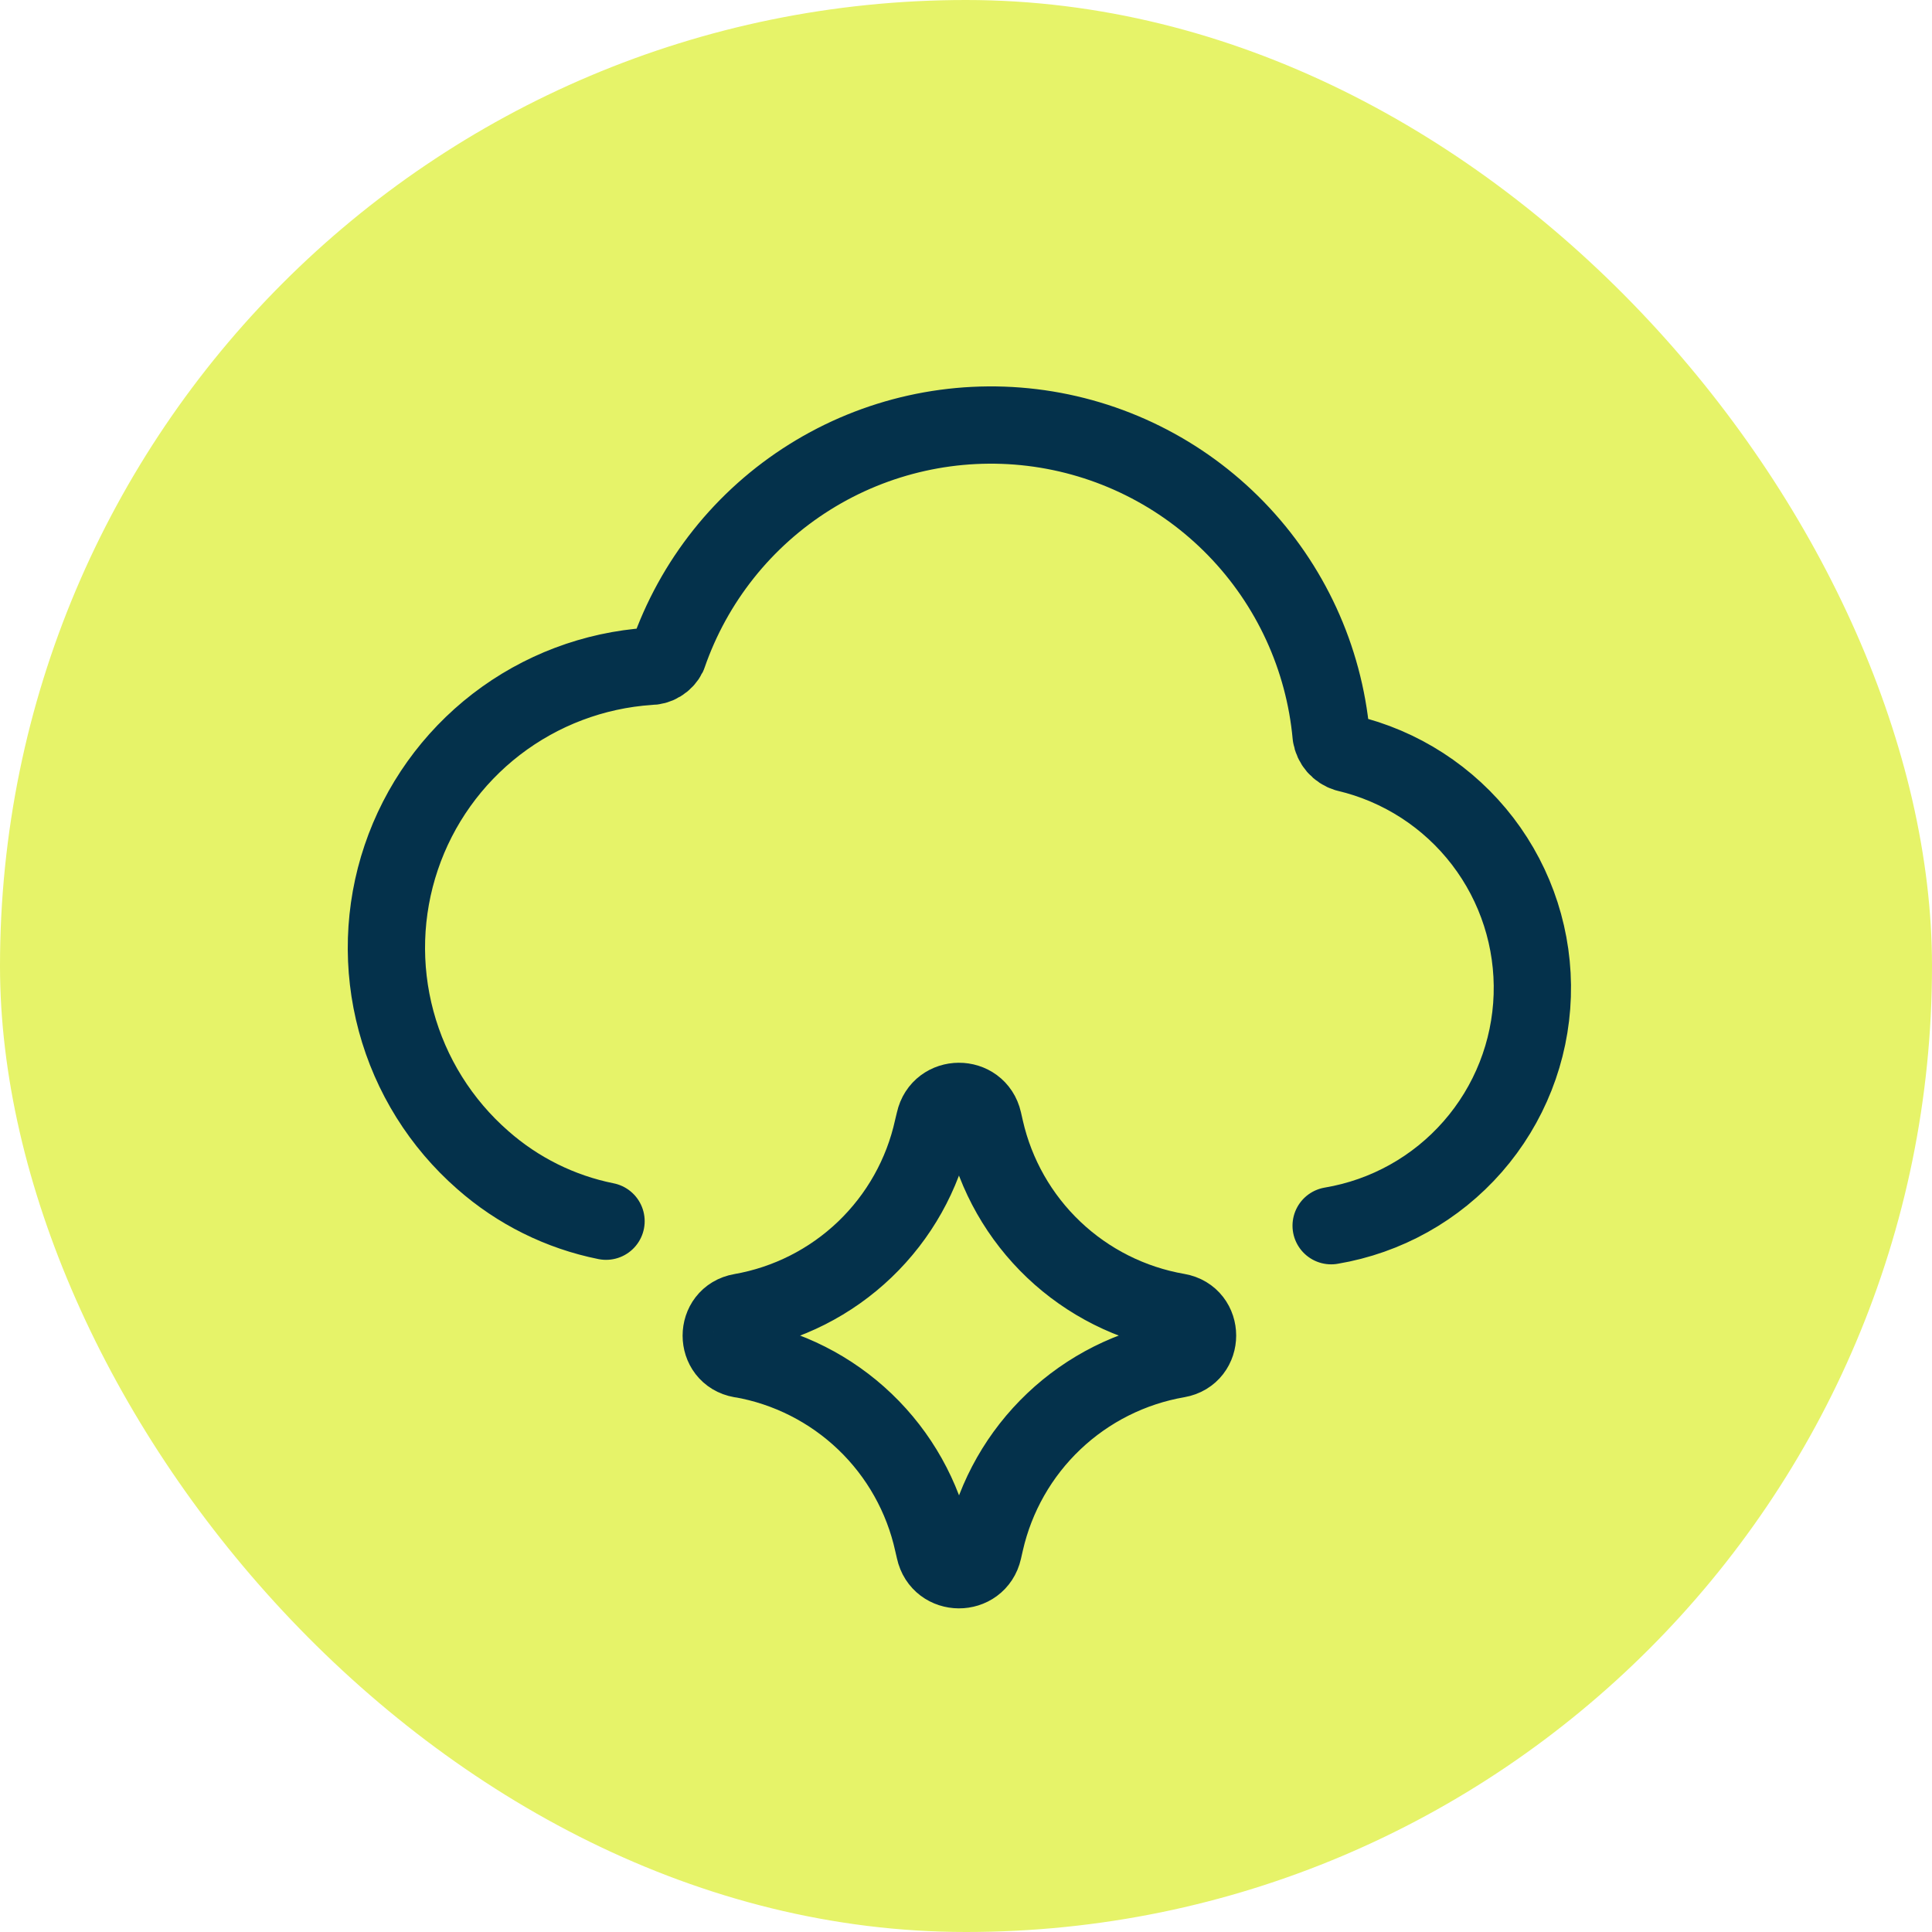
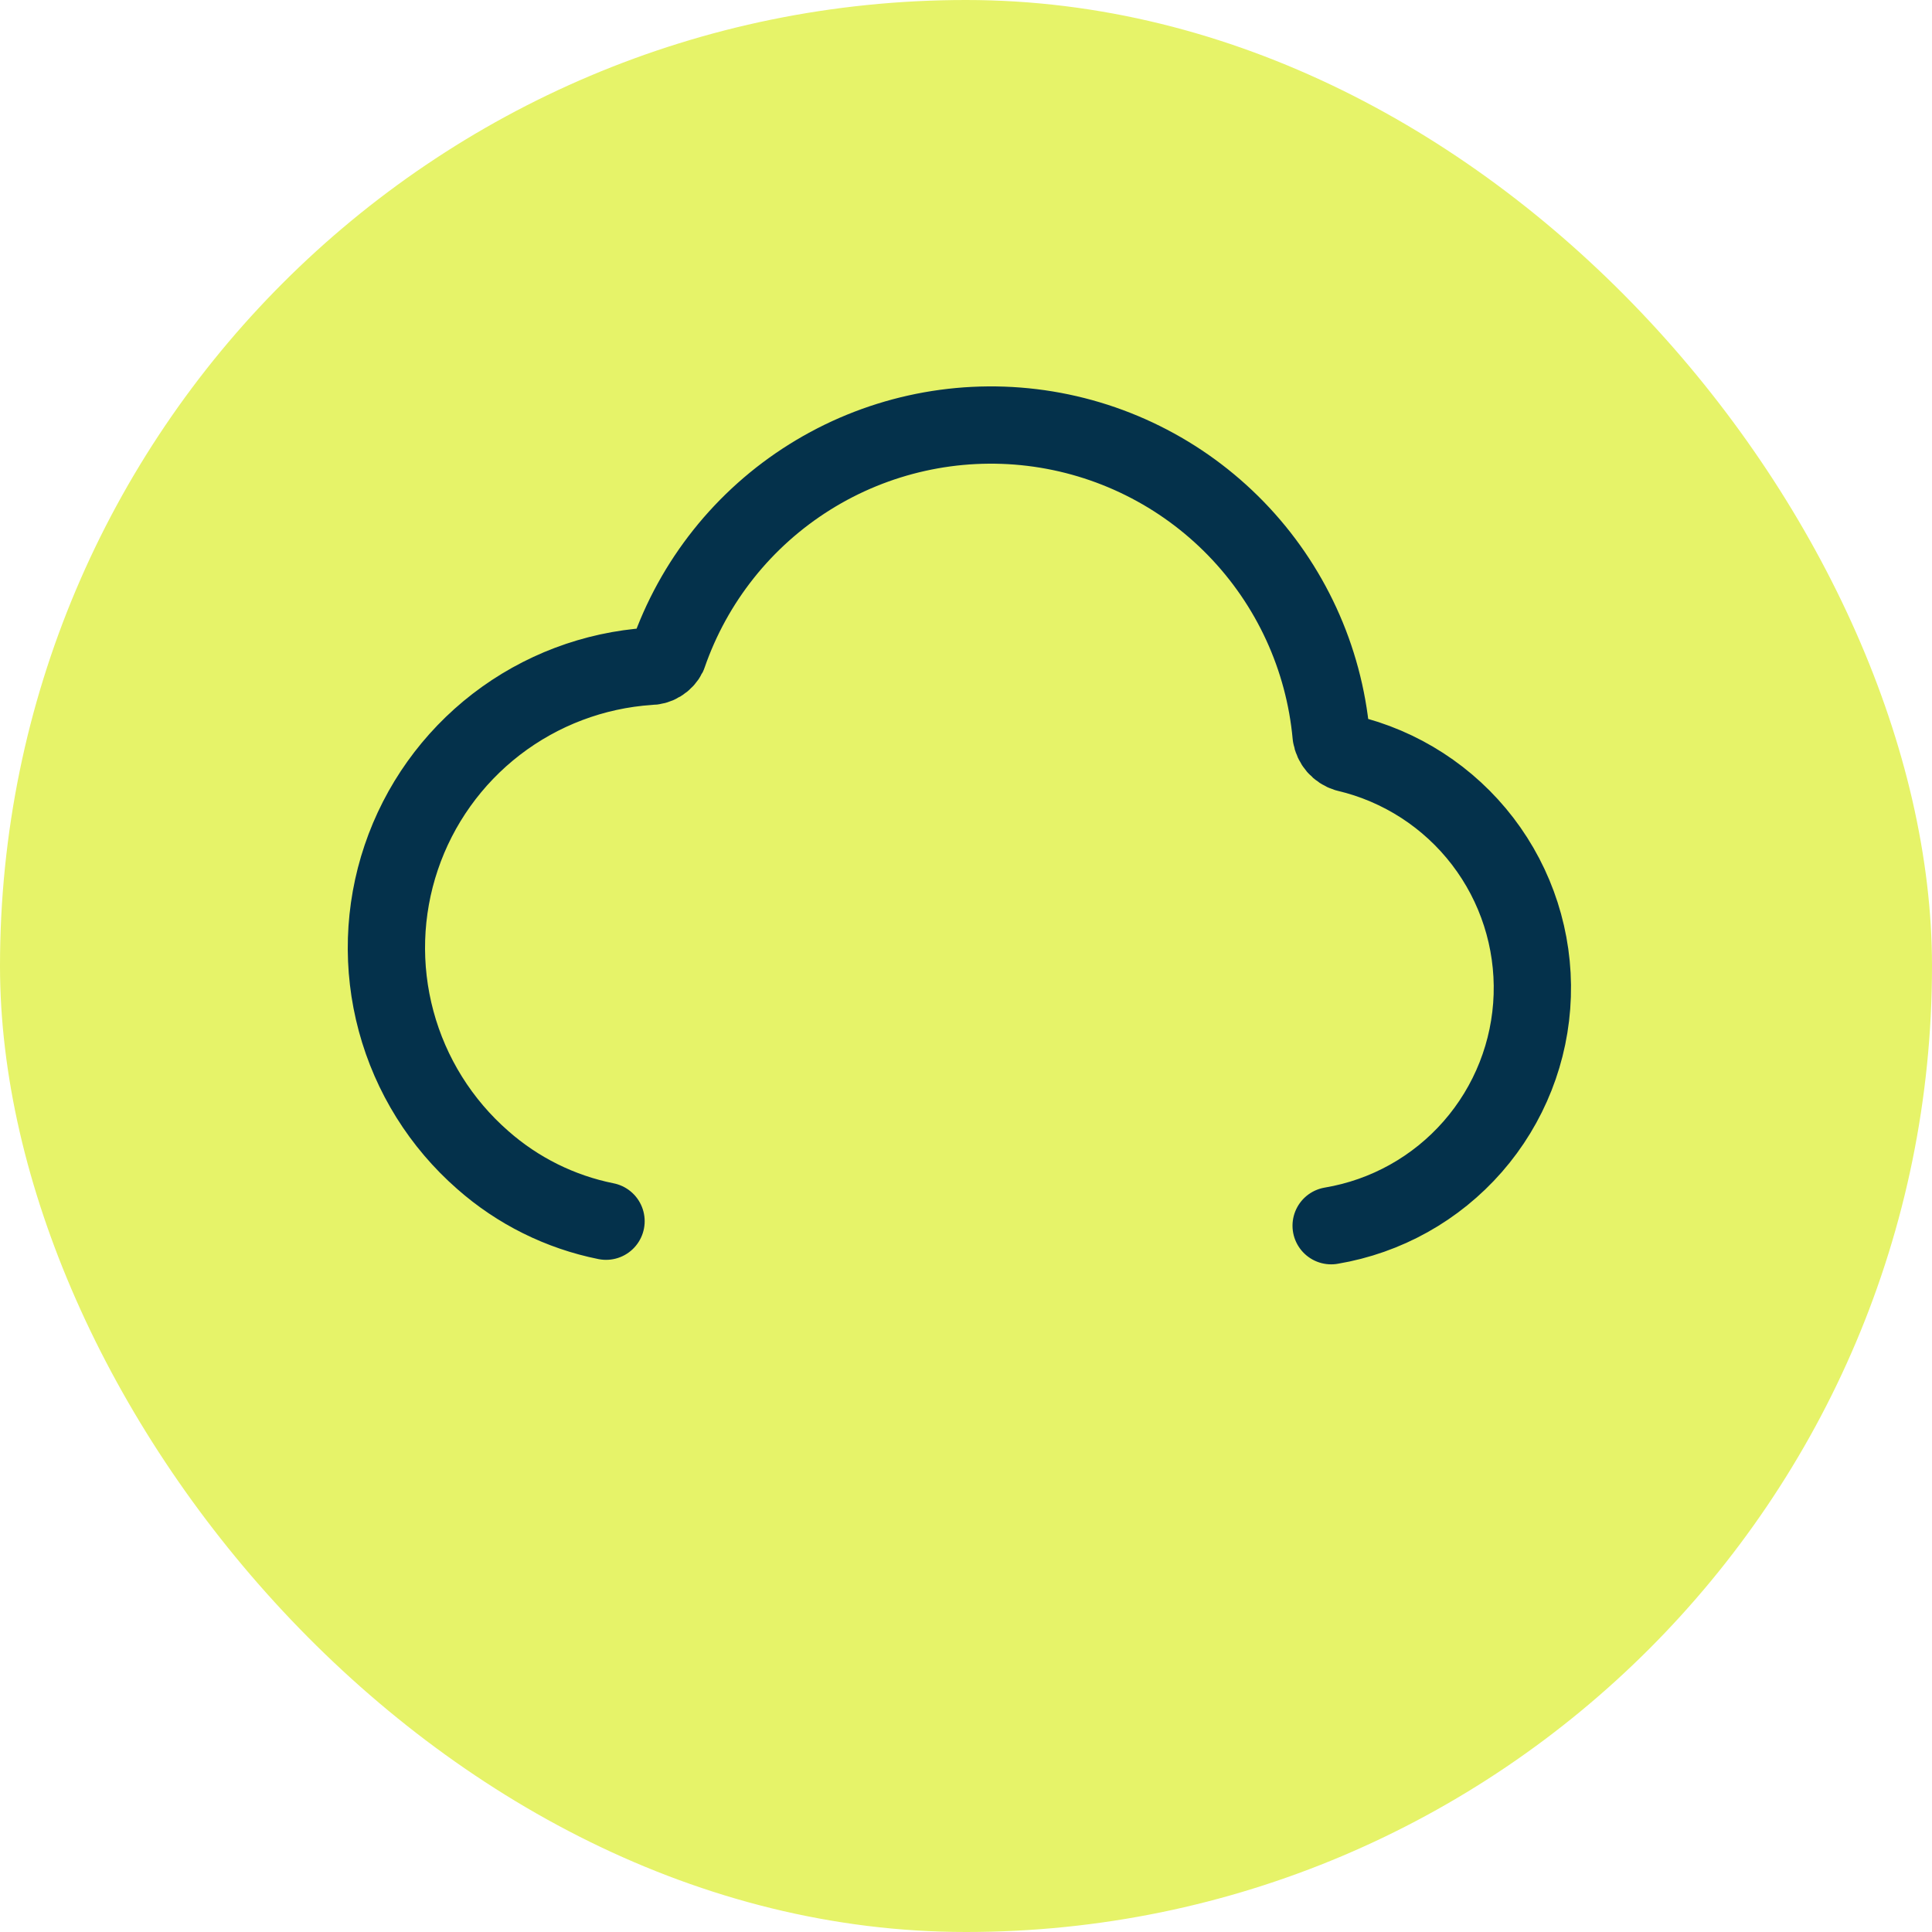
<svg xmlns="http://www.w3.org/2000/svg" width="100" height="100" viewBox="0 0 100 100" fill="none">
  <rect width="100" height="100" rx="50" fill="#E6F369" />
  <path d="M31.368 63.209C29.001 62.734 26.801 61.642 24.991 60.045C22.817 58.145 21.256 55.644 20.504 52.856C19.752 50.069 19.843 47.121 20.767 44.386C21.69 41.651 23.404 39.251 25.691 37.489C27.979 35.728 30.737 34.684 33.617 34.491C33.816 34.495 34.011 34.442 34.181 34.339C34.351 34.236 34.488 34.088 34.577 33.91C35.897 30.088 38.487 26.834 41.916 24.69C45.344 22.546 49.404 21.642 53.419 22.128C57.433 22.615 61.159 24.463 63.976 27.364C66.793 30.265 68.531 34.043 68.9 38.07C68.933 38.281 69.025 38.479 69.164 38.641C69.304 38.802 69.486 38.921 69.691 38.984C72.497 39.644 74.988 41.255 76.742 43.543C78.495 45.831 79.402 48.656 79.309 51.537C79.216 54.418 78.128 57.178 76.23 59.348C74.333 61.519 71.743 62.965 68.9 63.442" stroke="#04314B" stroke-width="4" stroke-linecap="round" stroke-linejoin="round" />
-   <path d="M38.353 70.349C36.991 70.111 36.991 68.155 38.353 67.917C40.765 67.495 42.997 66.365 44.765 64.671C46.533 62.977 47.758 60.796 48.282 58.404L48.374 58.024C48.671 56.676 50.587 56.667 50.893 58.011L50.993 58.45C51.536 60.834 52.772 63.004 54.545 64.687C56.318 66.37 58.55 67.491 60.959 67.908C62.326 68.145 62.326 70.111 60.959 70.349C58.55 70.766 56.318 71.887 54.545 73.57C52.772 75.253 51.536 77.423 50.993 79.807L50.893 80.246C50.587 81.59 48.671 81.581 48.379 80.232L48.292 79.858C47.767 77.465 46.542 75.283 44.773 73.589C43.004 71.895 40.771 70.766 38.358 70.344L38.353 70.349Z" stroke="#04314B" stroke-width="4" stroke-linecap="round" stroke-linejoin="round" />
</svg>